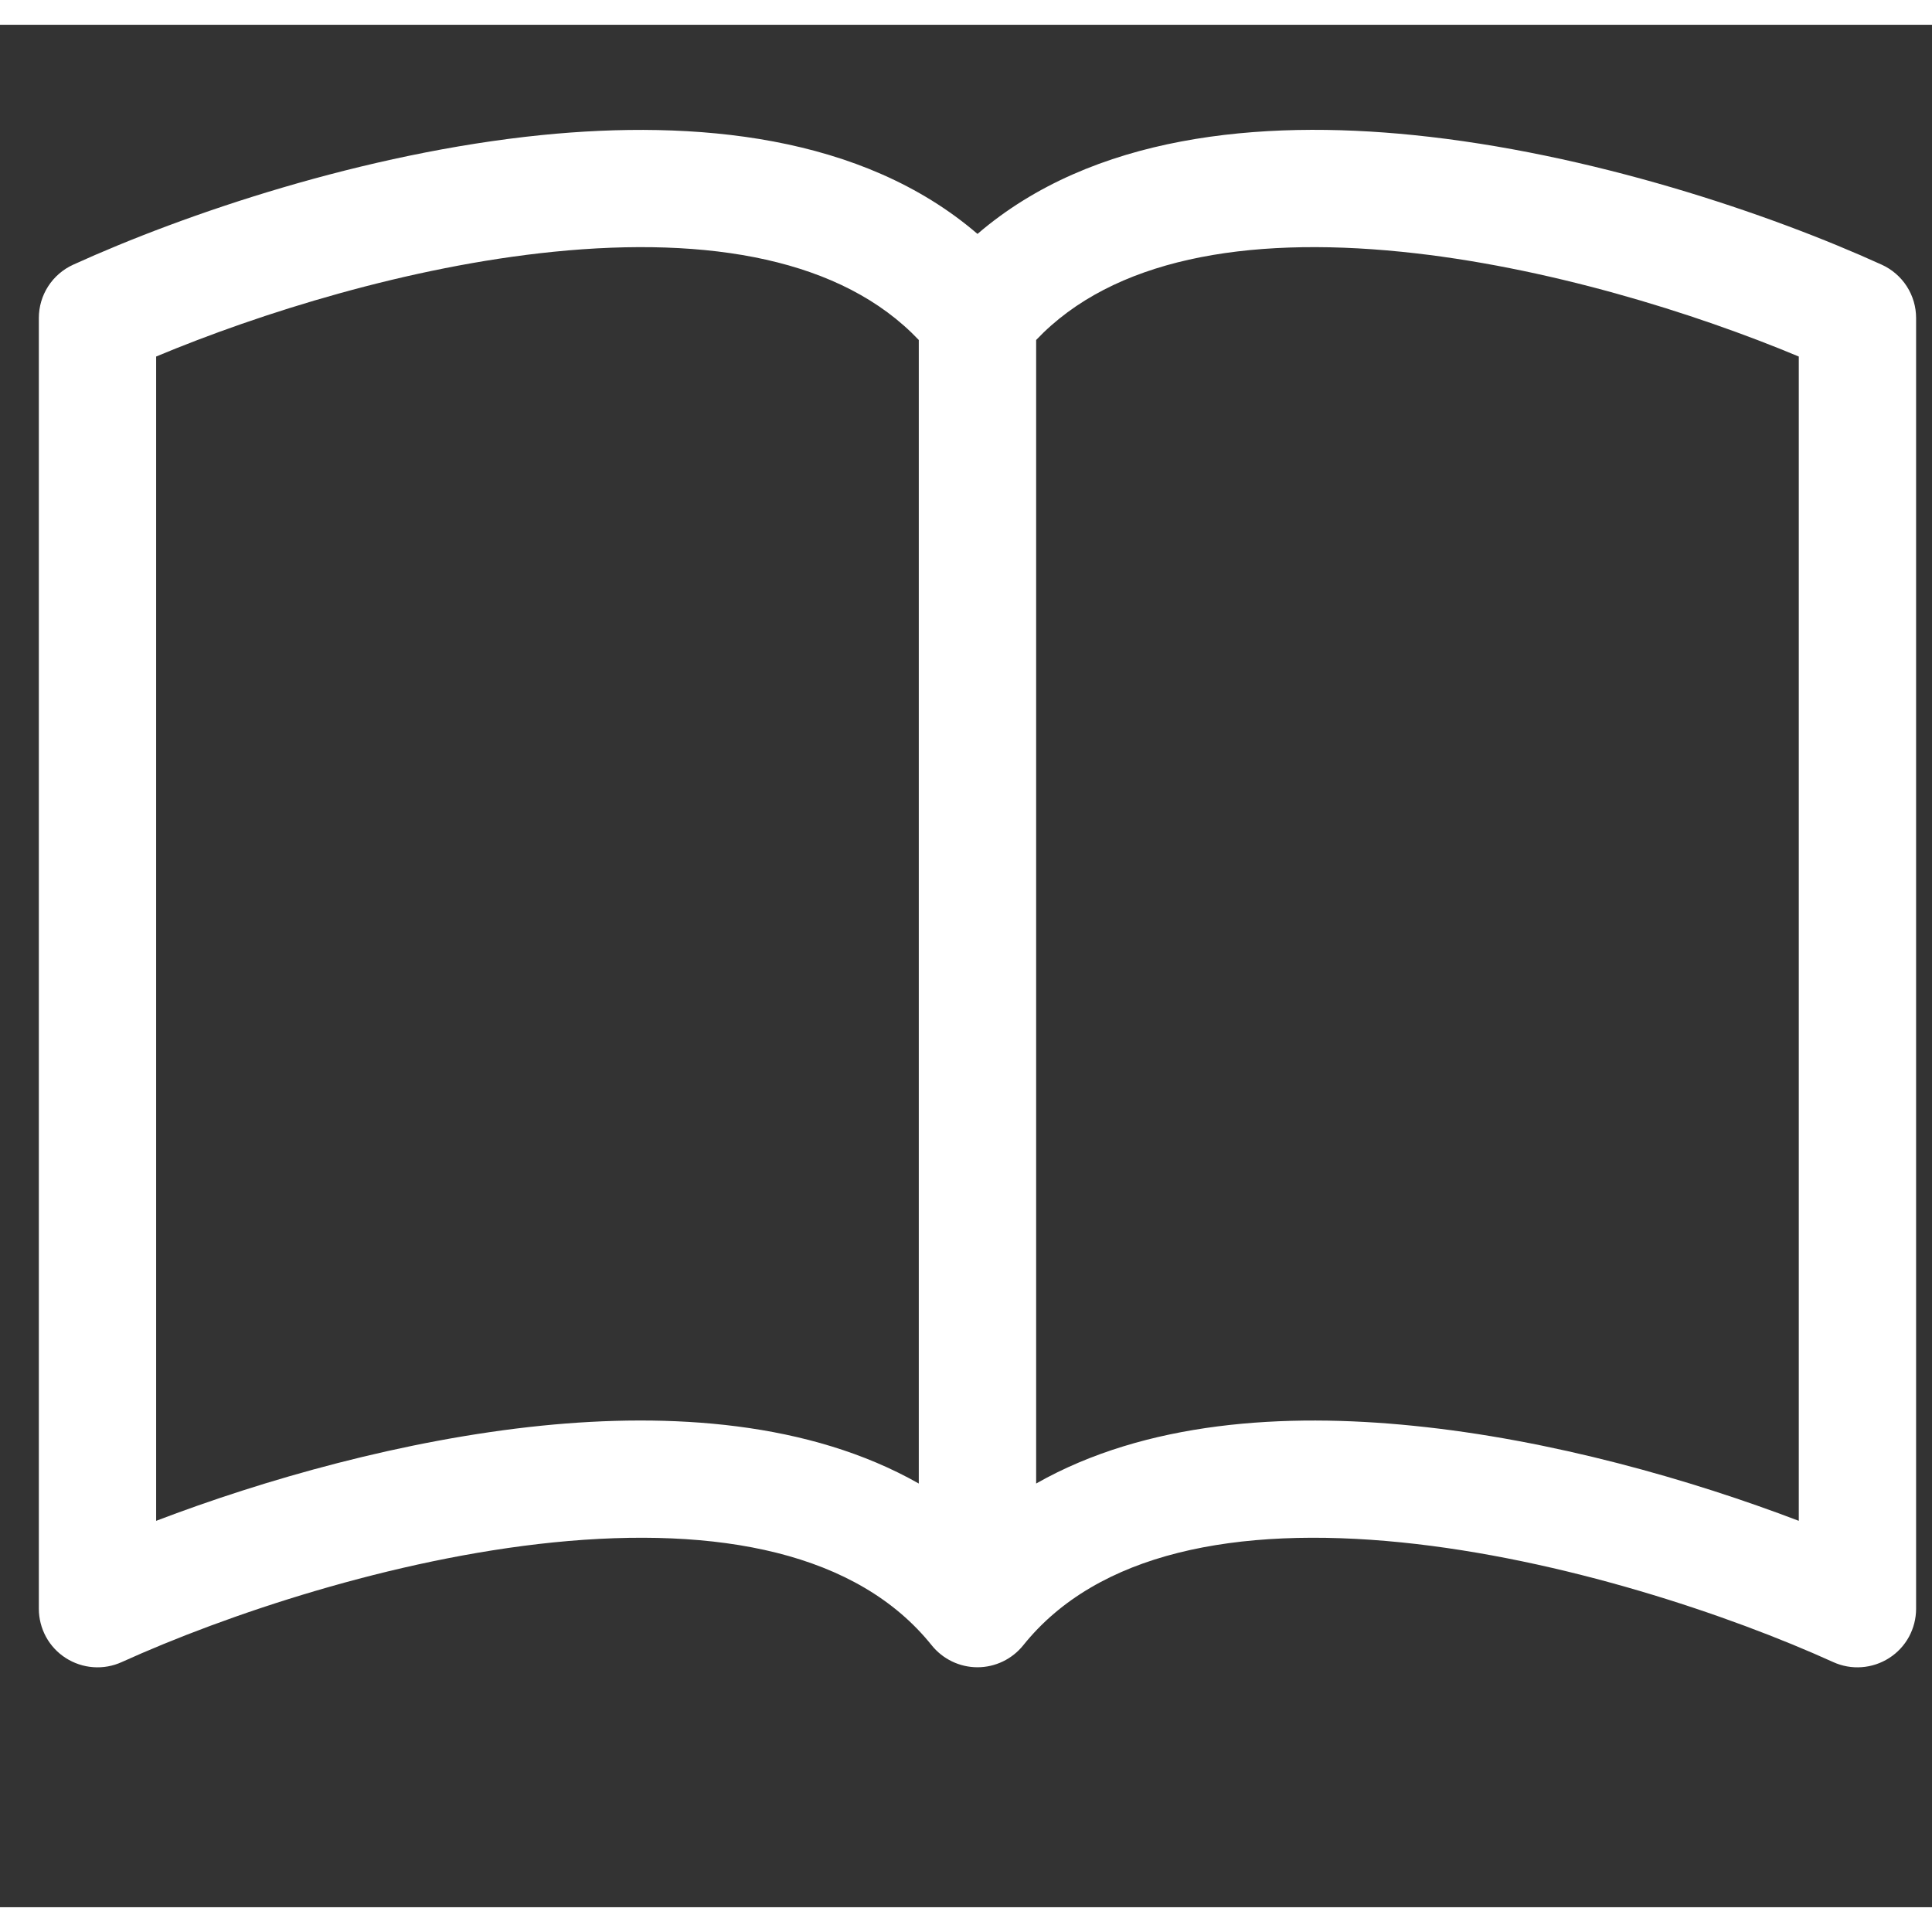
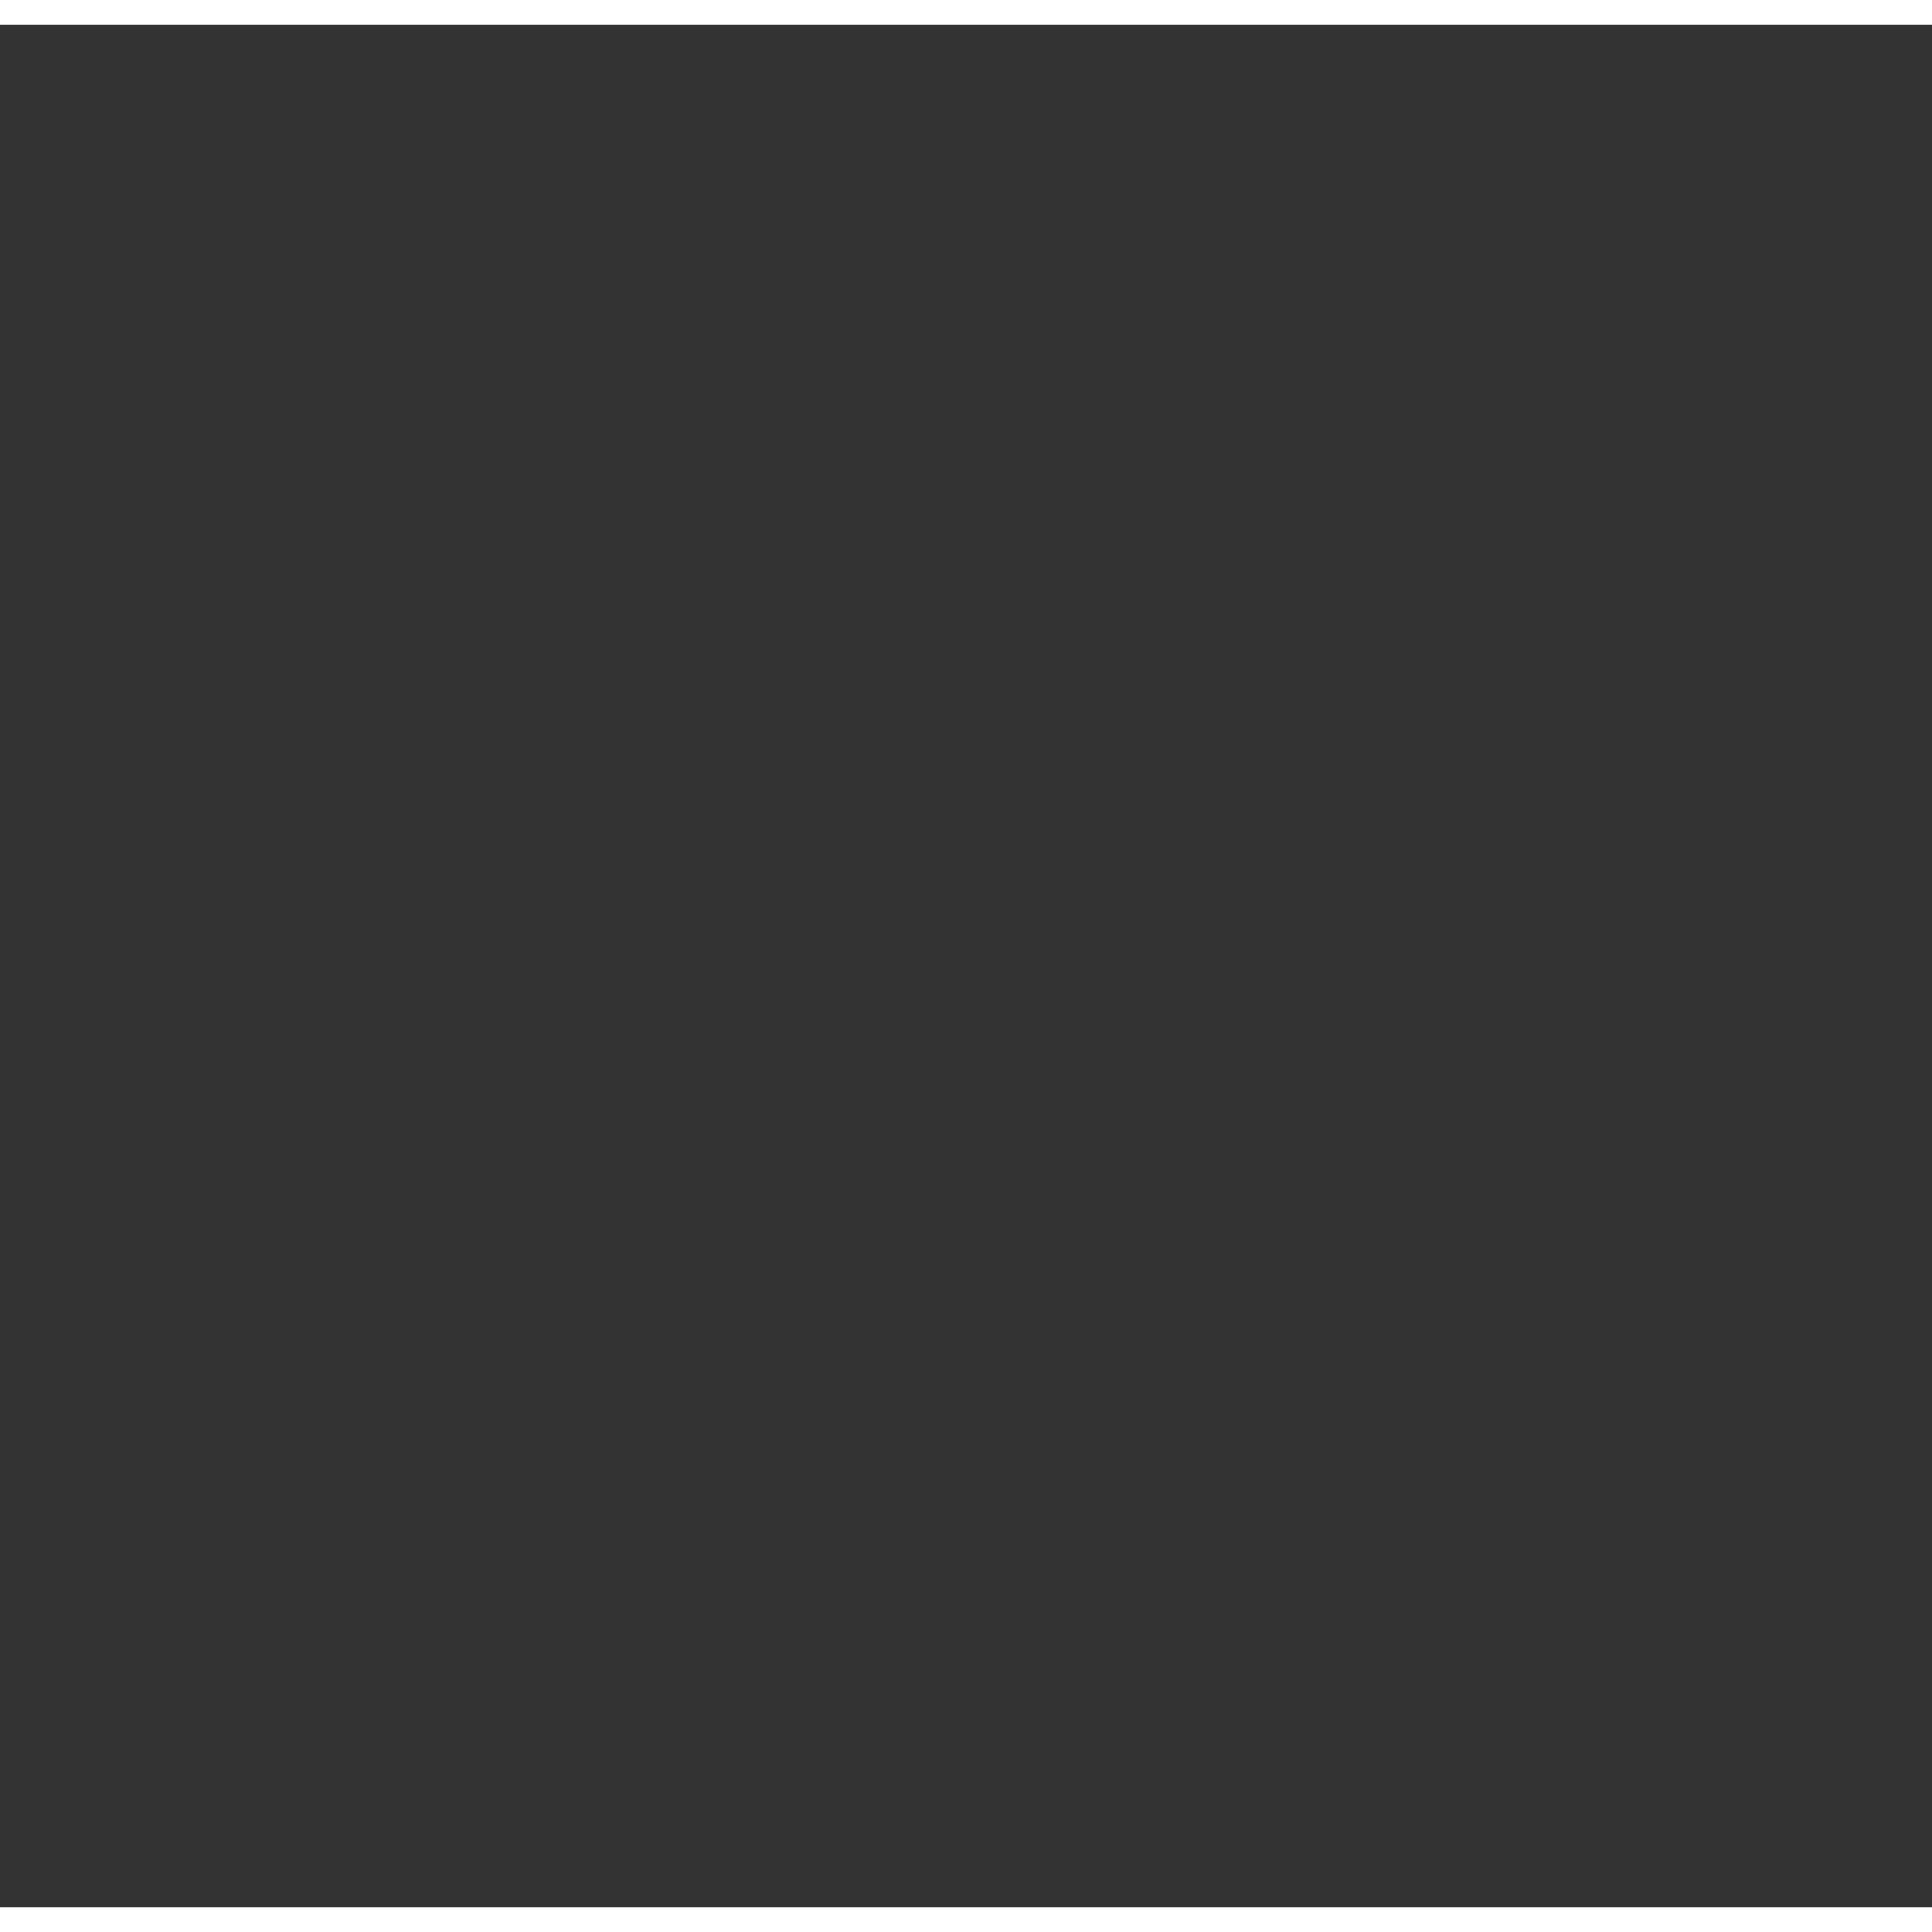
<svg xmlns="http://www.w3.org/2000/svg" width="70" height="70" viewBox="0 0 39 38" fill="none">
  <rect x="0" y="0" width="39" height="38" fill="#333333" stroke="none" />
  <g clip-path="url(#clip0_1924_24148)">
-     <path d="M3.152 6.697C5.248 5.821 8.254 4.876 11.177 4.582C14.327 4.265 16.998 4.731 18.547 6.363V29.447C16.333 28.191 13.526 28.018 10.937 28.279C8.143 28.563 5.324 29.371 3.152 30.2V6.697ZM20.916 6.363C22.465 4.731 25.136 4.265 28.286 4.582C31.209 4.876 34.215 5.821 36.311 6.697V30.2C34.136 29.371 31.32 28.561 28.526 28.281C25.934 28.018 23.13 28.189 20.916 29.447V6.363ZM19.732 4.222C17.398 2.216 14.016 1.918 10.937 2.226C7.351 2.588 3.732 3.817 1.478 4.843C1.271 4.937 1.095 5.089 0.972 5.28C0.849 5.471 0.784 5.693 0.784 5.92V31.974C0.784 32.172 0.834 32.367 0.928 32.541C1.023 32.715 1.16 32.862 1.327 32.969C1.494 33.076 1.685 33.14 1.882 33.154C2.08 33.169 2.278 33.133 2.458 33.051C4.547 32.104 7.913 30.965 11.174 30.635C14.511 30.299 17.308 30.841 18.808 32.713C18.919 32.851 19.059 32.962 19.219 33.039C19.379 33.116 19.554 33.156 19.732 33.156C19.909 33.156 20.084 33.116 20.244 33.039C20.404 32.962 20.544 32.851 20.655 32.713C22.154 30.841 24.952 30.299 28.286 30.635C31.55 30.965 34.918 32.104 37.005 33.051C37.185 33.133 37.383 33.169 37.581 33.154C37.778 33.14 37.969 33.076 38.136 32.969C38.303 32.862 38.44 32.715 38.535 32.541C38.629 32.367 38.679 32.172 38.679 31.974V5.92C38.679 5.693 38.614 5.471 38.491 5.28C38.368 5.089 38.192 4.937 37.985 4.843C35.73 3.817 32.111 2.588 28.526 2.226C25.447 1.915 22.064 2.216 19.732 4.222Z" fill="white" />
+     <path d="M3.152 6.697C5.248 5.821 8.254 4.876 11.177 4.582C14.327 4.265 16.998 4.731 18.547 6.363V29.447C16.333 28.191 13.526 28.018 10.937 28.279C8.143 28.563 5.324 29.371 3.152 30.2V6.697ZM20.916 6.363C22.465 4.731 25.136 4.265 28.286 4.582C31.209 4.876 34.215 5.821 36.311 6.697V30.2C34.136 29.371 31.32 28.561 28.526 28.281C25.934 28.018 23.13 28.189 20.916 29.447V6.363ZM19.732 4.222C17.398 2.216 14.016 1.918 10.937 2.226C7.351 2.588 3.732 3.817 1.478 4.843C1.271 4.937 1.095 5.089 0.972 5.28C0.849 5.471 0.784 5.693 0.784 5.92V31.974C0.784 32.172 0.834 32.367 0.928 32.541C1.023 32.715 1.16 32.862 1.327 32.969C1.494 33.076 1.685 33.14 1.882 33.154C2.08 33.169 2.278 33.133 2.458 33.051C4.547 32.104 7.913 30.965 11.174 30.635C14.511 30.299 17.308 30.841 18.808 32.713C18.919 32.851 19.059 32.962 19.219 33.039C19.379 33.116 19.554 33.156 19.732 33.156C19.909 33.156 20.084 33.116 20.244 33.039C20.404 32.962 20.544 32.851 20.655 32.713C22.154 30.841 24.952 30.299 28.286 30.635C31.55 30.965 34.918 32.104 37.005 33.051C37.185 33.133 37.383 33.169 37.581 33.154C37.778 33.14 37.969 33.076 38.136 32.969C38.303 32.862 38.44 32.715 38.535 32.541C38.629 32.367 38.679 32.172 38.679 31.974V5.92C38.679 5.693 38.614 5.471 38.491 5.28C38.368 5.089 38.192 4.937 37.985 4.843C35.73 3.817 32.111 2.588 28.526 2.226C25.447 1.915 22.064 2.216 19.732 4.222" fill="white" />
  </g>
  <defs>
    <clipPath id="clip0_1924_24148">
-       <rect width="37.895" height="37.895" fill="white" transform="translate(0.784)" />
-     </clipPath>
+       </clipPath>
  </defs>
</svg>